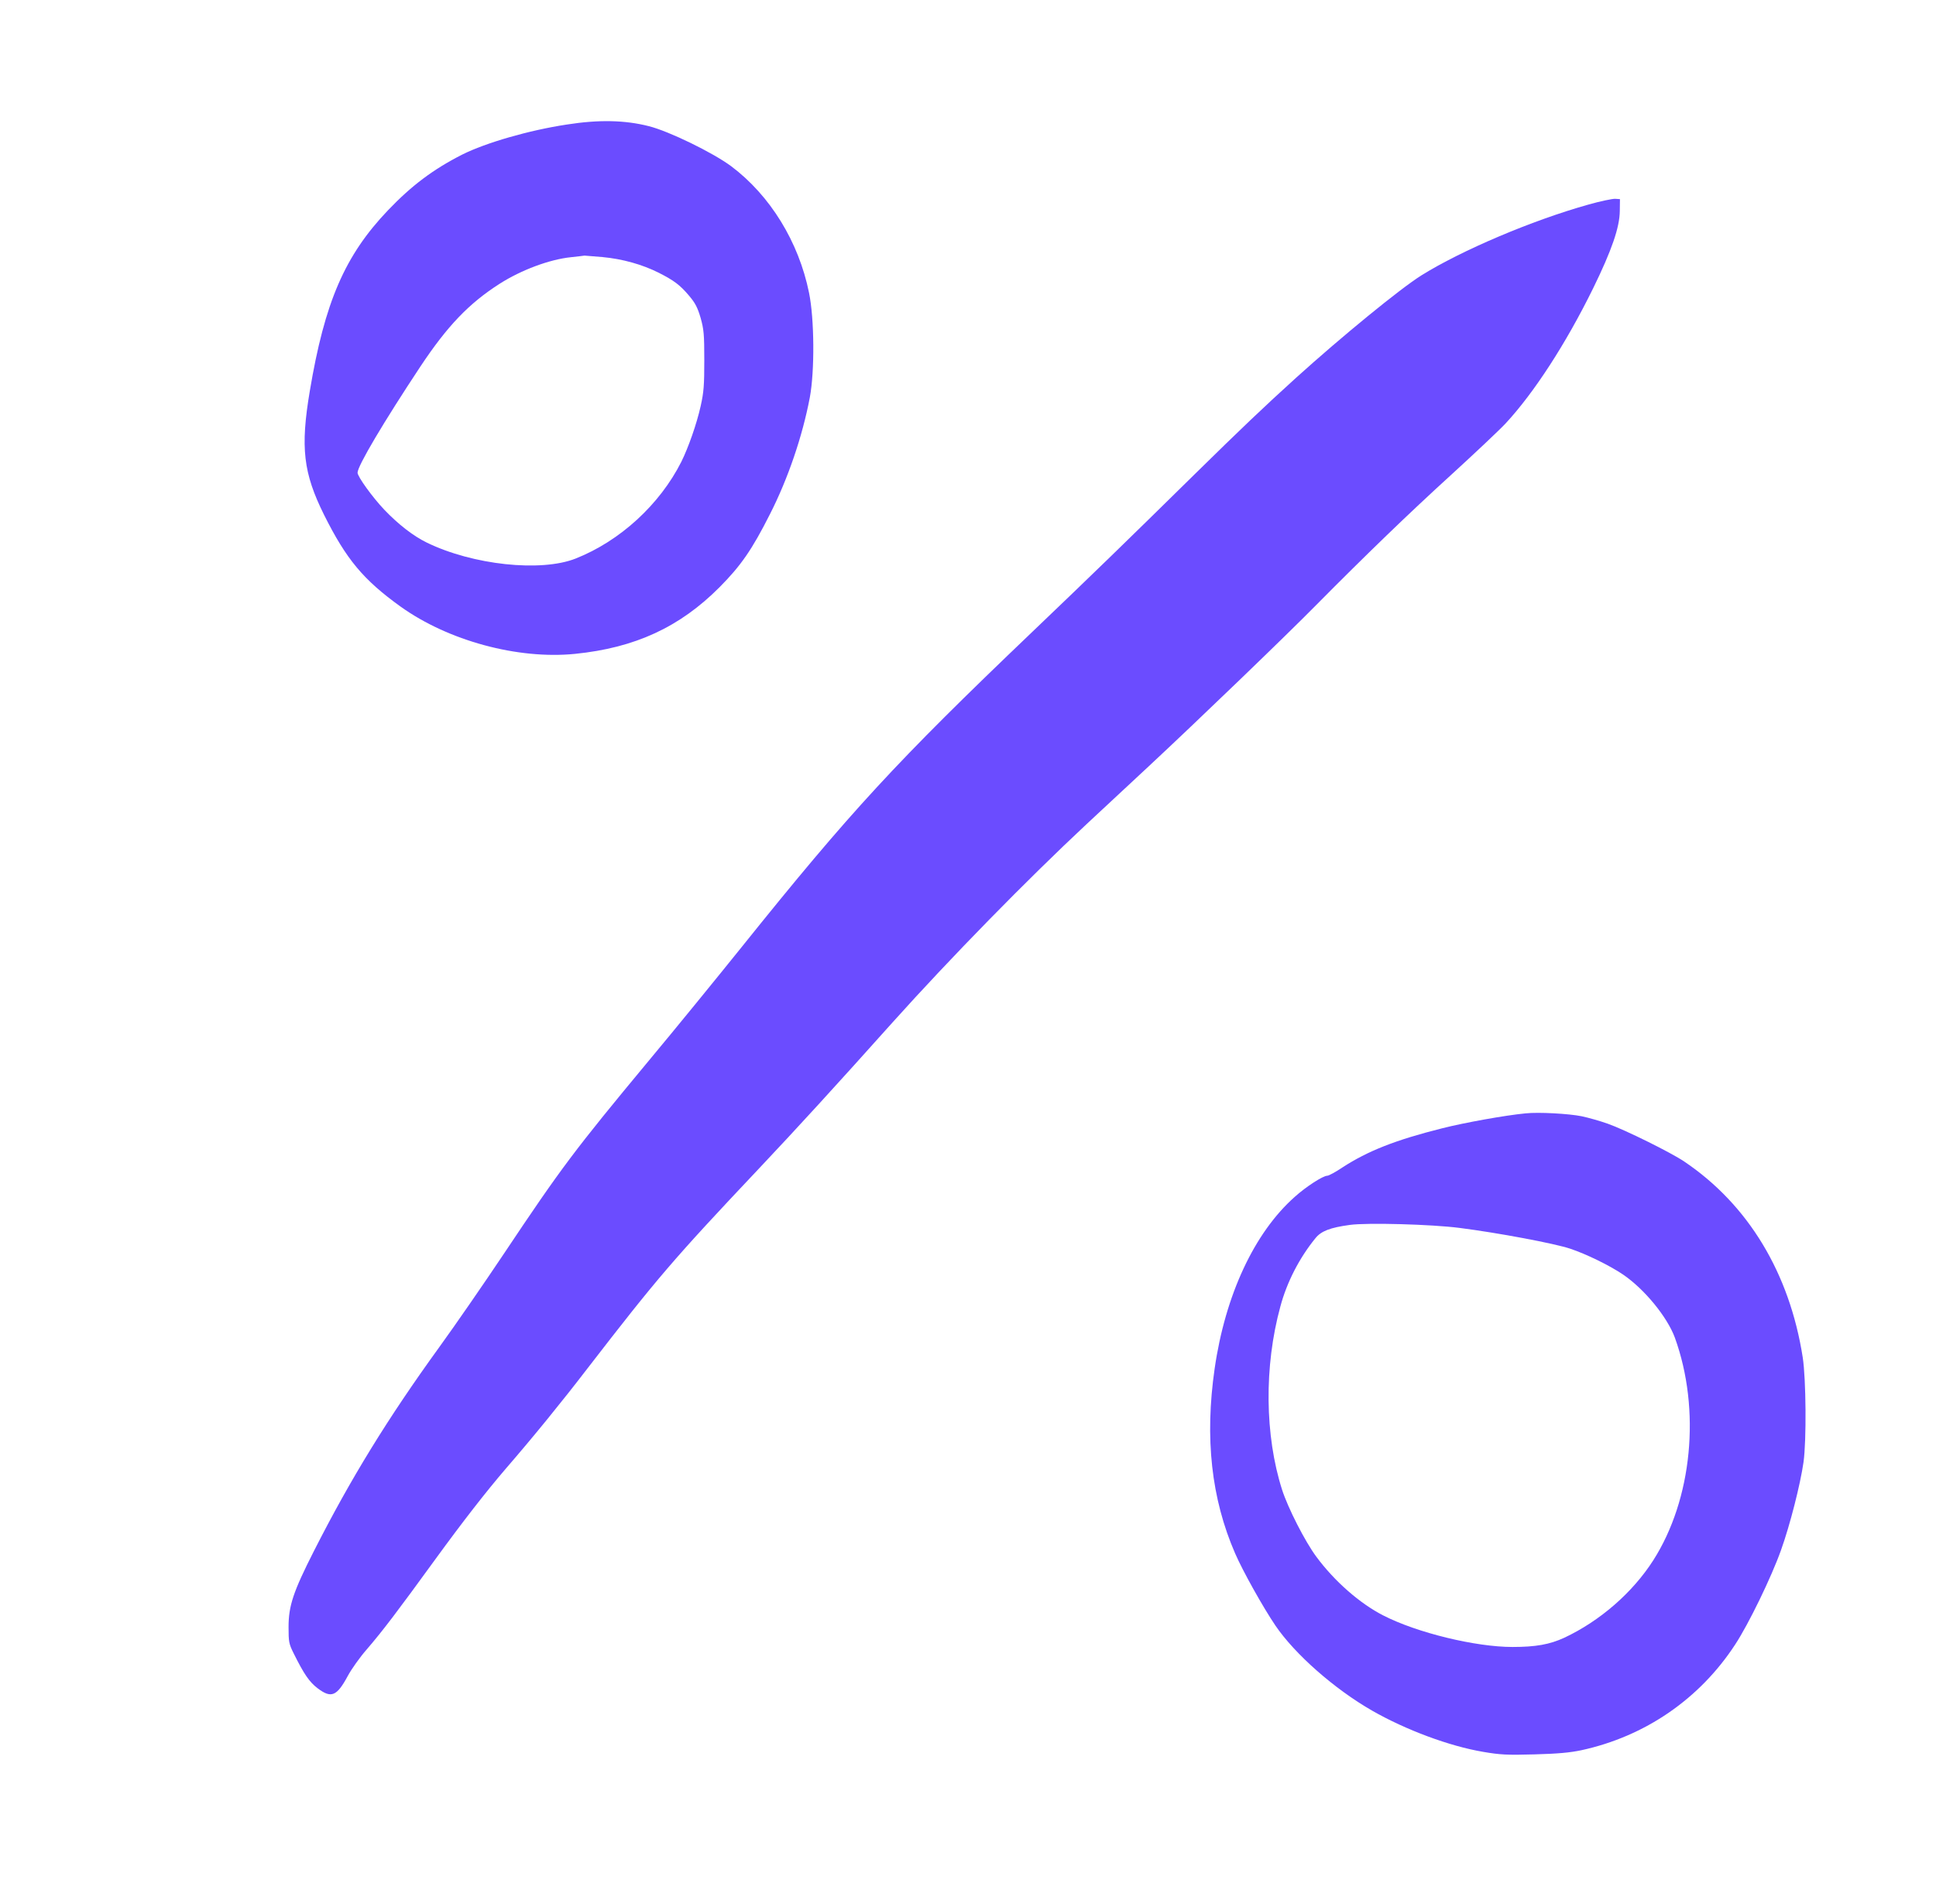
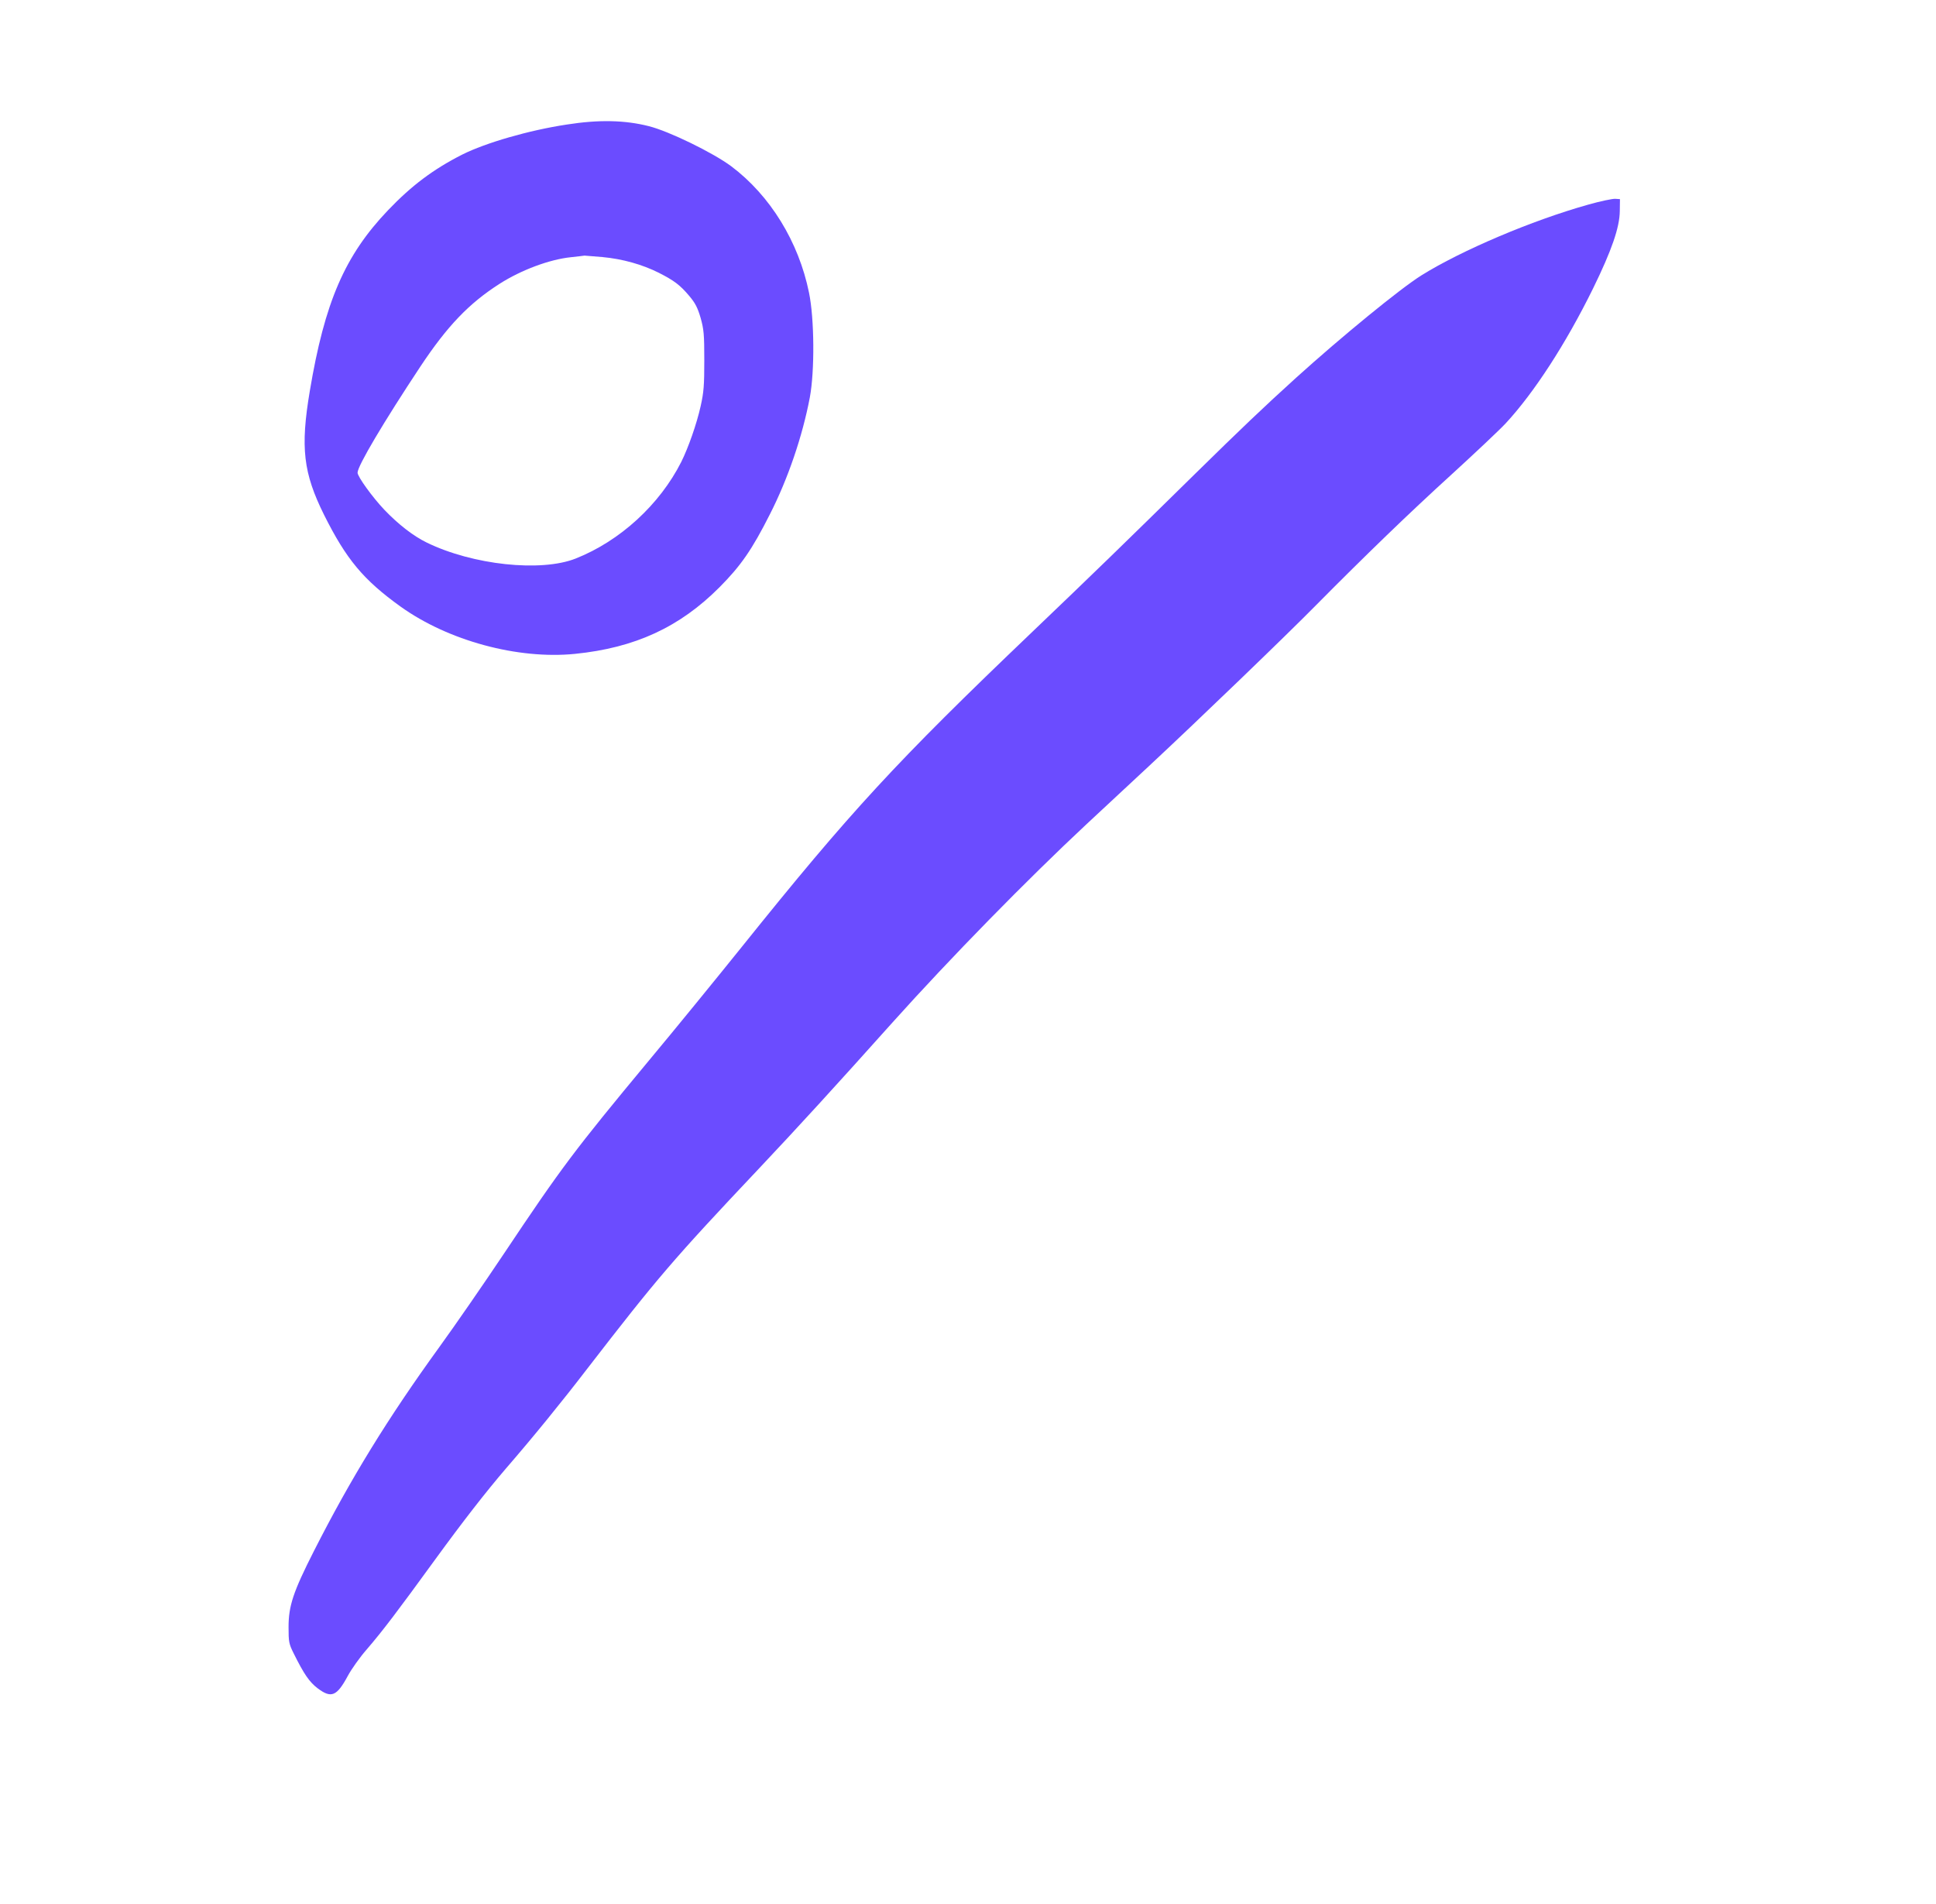
<svg xmlns="http://www.w3.org/2000/svg" width="61" height="60" viewBox="0 0 61 60" fill="none">
  <path d="M17.856 3.925C16.666 4.105 15.306 4.5 14.566 4.87C13.651 5.335 12.971 5.845 12.226 6.625C10.866 8.05 10.231 9.515 9.761 12.325C9.461 14.105 9.556 14.905 10.211 16.225C10.911 17.625 11.446 18.27 12.621 19.115C14.121 20.19 16.311 20.785 18.116 20.605C20.006 20.415 21.416 19.765 22.671 18.505C23.346 17.825 23.696 17.32 24.261 16.2C24.831 15.08 25.286 13.74 25.516 12.525C25.671 11.695 25.661 10.05 25.491 9.225C25.166 7.62 24.266 6.16 23.041 5.24C22.471 4.815 21.081 4.135 20.441 3.975C19.691 3.785 18.871 3.765 17.856 3.925ZM18.976 8.1C19.621 8.16 20.236 8.335 20.756 8.595C21.246 8.845 21.426 8.98 21.721 9.33C21.906 9.55 21.981 9.695 22.076 10.02C22.176 10.38 22.191 10.53 22.191 11.35C22.191 12.135 22.176 12.355 22.076 12.8C21.951 13.36 21.691 14.1 21.466 14.555C20.786 15.9 19.541 17.045 18.141 17.6C17.046 18.035 14.891 17.805 13.441 17.095C13.021 16.89 12.551 16.525 12.111 16.065C11.736 15.67 11.266 15.02 11.266 14.895C11.271 14.675 12.091 13.295 13.246 11.55C14.096 10.27 14.776 9.56 15.746 8.94C16.421 8.51 17.311 8.175 17.991 8.105C18.211 8.08 18.401 8.06 18.416 8.055C18.431 8.055 18.681 8.075 18.976 8.1Z" fill="#6B4CFF" />
  <path d="M50.037 6.45C48.272 6.945 46.047 7.89 44.782 8.68C44.107 9.105 42.287 10.595 40.842 11.9C39.822 12.825 39.102 13.51 37.667 14.92C35.487 17.065 34.407 18.115 32.517 19.92C28.227 24.02 26.802 25.565 23.372 29.84C22.592 30.81 21.277 32.425 20.442 33.425C18.097 36.25 17.692 36.79 15.882 39.5C15.247 40.45 14.332 41.775 13.842 42.45C12.217 44.695 11.052 46.59 9.892 48.875C9.237 50.165 9.092 50.605 9.092 51.275C9.092 51.735 9.102 51.8 9.252 52.1C9.577 52.755 9.747 53.005 10.012 53.205C10.437 53.525 10.612 53.455 10.957 52.815C11.072 52.6 11.342 52.22 11.557 51.975C12.057 51.395 12.537 50.76 13.692 49.17C14.602 47.92 15.312 47.01 15.942 46.275C16.807 45.275 17.687 44.195 18.512 43.12C20.717 40.265 21.207 39.69 23.917 36.82C25.102 35.565 26.332 34.22 28.117 32.225C29.957 30.175 32.357 27.725 34.242 25.965C34.657 25.58 35.532 24.765 36.192 24.15C37.717 22.73 40.522 20.03 41.472 19.065C43.022 17.5 44.392 16.175 45.722 14.965C46.477 14.275 47.252 13.545 47.442 13.34C48.337 12.375 49.342 10.825 50.197 9.085C50.782 7.89 51.032 7.165 51.037 6.65L51.042 6.275L50.892 6.265C50.812 6.26 50.422 6.34 50.037 6.45Z" fill="#6B4CFF" />
-   <path d="M48.066 35.085C47.436 35.145 46.151 35.375 45.441 35.555C43.966 35.925 43.096 36.27 42.296 36.79C42.081 36.935 41.866 37.05 41.821 37.05C41.686 37.05 41.151 37.395 40.796 37.715C39.521 38.845 38.606 40.81 38.271 43.13C37.956 45.315 38.166 47.225 38.916 48.95C39.156 49.505 39.796 50.65 40.186 51.225C40.801 52.13 42.046 53.225 43.231 53.905C44.296 54.515 45.666 55.025 46.731 55.205C47.256 55.295 47.476 55.31 48.341 55.285C49.086 55.265 49.461 55.23 49.821 55.155C51.831 54.72 53.551 53.54 54.671 51.825C55.096 51.18 55.816 49.695 56.116 48.85C56.401 48.055 56.726 46.775 56.826 46.075C56.921 45.39 56.906 43.455 56.801 42.775C56.386 40.115 55.081 37.96 53.071 36.605C52.651 36.32 51.196 35.6 50.656 35.41C50.416 35.325 50.046 35.22 49.831 35.175C49.436 35.095 48.476 35.04 48.066 35.085ZM45.991 38.695C47.206 38.85 48.986 39.185 49.476 39.35C49.986 39.52 50.721 39.88 51.141 40.165C51.816 40.625 52.531 41.5 52.771 42.15C53.596 44.425 53.321 47.245 52.091 49.17C51.441 50.185 50.416 51.08 49.286 51.61C48.831 51.82 48.391 51.9 47.656 51.9C46.496 51.9 44.656 51.455 43.591 50.91C42.851 50.535 42.041 49.825 41.471 49.05C41.116 48.57 40.581 47.52 40.396 46.945C39.851 45.24 39.826 43.06 40.341 41.175C40.546 40.405 40.941 39.64 41.446 39.02C41.626 38.795 41.906 38.685 42.531 38.6C43.071 38.525 45.106 38.58 45.991 38.695Z" fill="#6B4CFF" />
</svg>